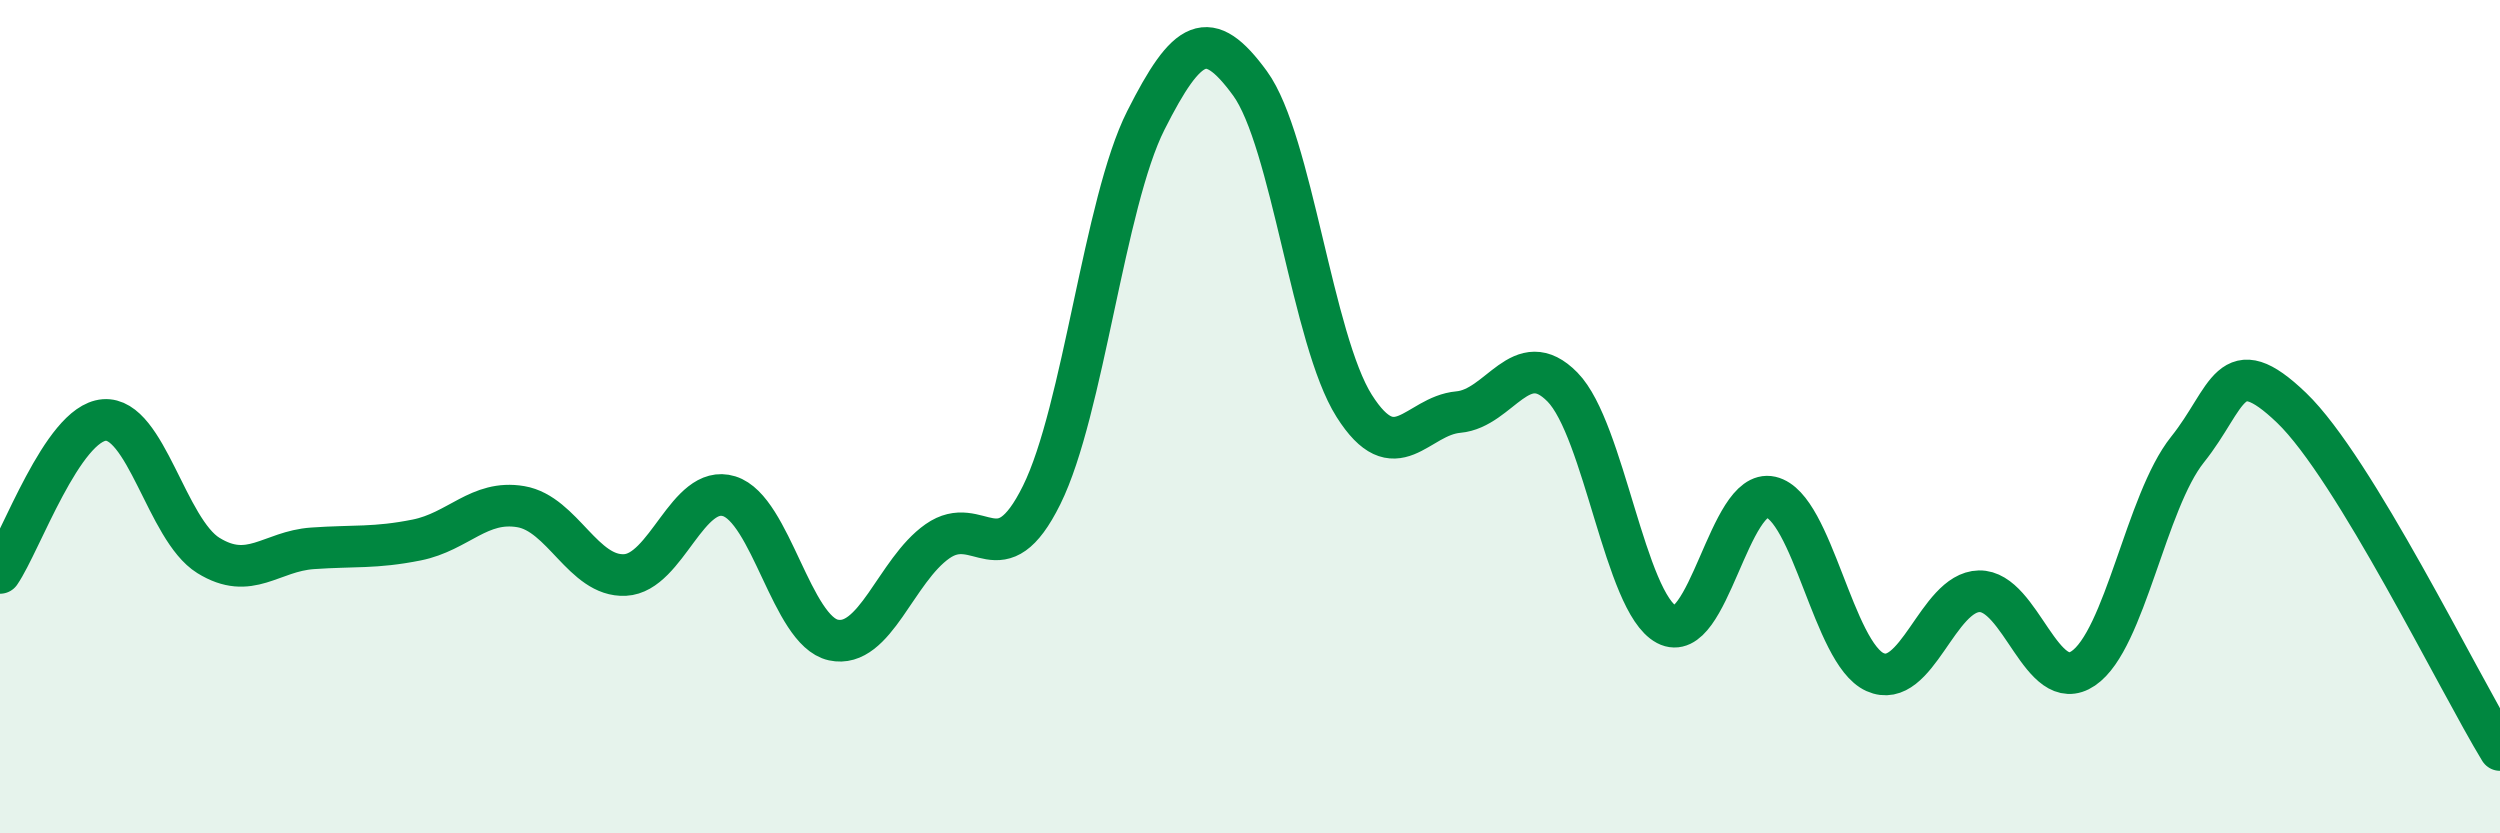
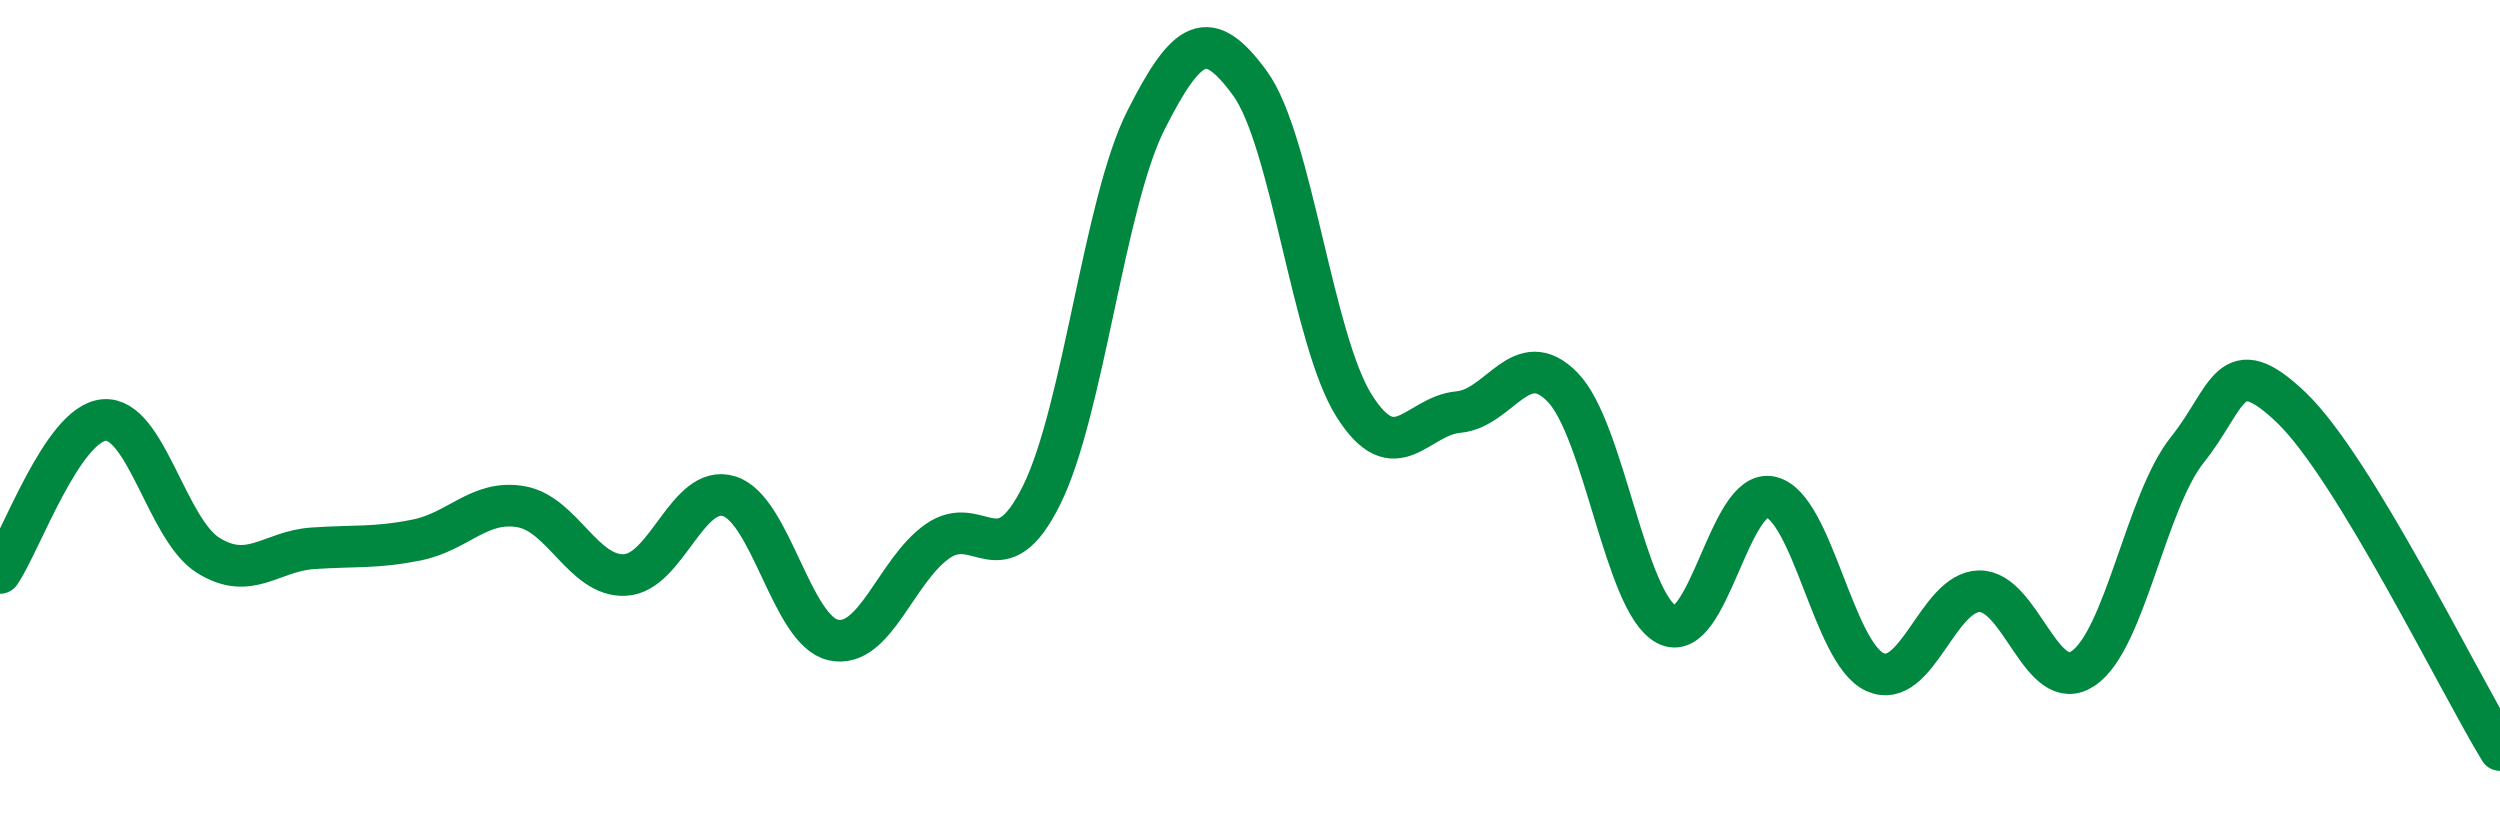
<svg xmlns="http://www.w3.org/2000/svg" width="60" height="20" viewBox="0 0 60 20">
-   <path d="M 0,13.75 C 0.5,13.02 1.5,10.16 2.5,10.08 C 3.5,10 4,12.71 5,13.33 C 6,13.95 6.5,13.23 7.5,13.16 C 8.5,13.09 9,13.16 10,12.96 C 11,12.76 11.5,11.99 12.5,12.16 C 13.5,12.33 14,13.85 15,13.8 C 16,13.75 16.5,11.6 17.5,11.91 C 18.5,12.22 19,15.14 20,15.36 C 21,15.58 21.5,13.69 22.5,12.99 C 23.5,12.29 24,13.9 25,11.88 C 26,9.86 26.5,4.87 27.5,2.89 C 28.5,0.91 29,0.63 30,2 C 31,3.37 31.5,8.16 32.5,9.74 C 33.5,11.32 34,9.98 35,9.89 C 36,9.8 36.5,8.27 37.5,9.29 C 38.5,10.31 39,14.46 40,14.99 C 41,15.52 41.5,11.7 42.5,11.93 C 43.5,12.16 44,15.68 45,16.13 C 46,16.58 46.5,14.21 47.5,14.19 C 48.5,14.17 49,16.72 50,16.04 C 51,15.36 51.5,12.04 52.5,10.79 C 53.5,9.54 53.5,8.35 55,9.79 C 56.5,11.23 59,16.36 60,18L60 20L0 20Z" fill="#008740" opacity="0.1" stroke-linecap="round" stroke-linejoin="round" />
  <path d="M 0,13.75 C 0.5,13.02 1.5,10.16 2.5,10.08 C 3.5,10 4,12.71 5,13.33 C 6,13.95 6.5,13.23 7.5,13.16 C 8.5,13.09 9,13.16 10,12.96 C 11,12.76 11.5,11.99 12.5,12.16 C 13.5,12.33 14,13.85 15,13.8 C 16,13.75 16.5,11.6 17.5,11.91 C 18.5,12.22 19,15.14 20,15.36 C 21,15.58 21.5,13.69 22.5,12.99 C 23.5,12.29 24,13.9 25,11.88 C 26,9.86 26.5,4.87 27.5,2.89 C 28.5,0.91 29,0.63 30,2 C 31,3.37 31.5,8.16 32.5,9.74 C 33.5,11.32 34,9.98 35,9.89 C 36,9.8 36.5,8.27 37.5,9.29 C 38.5,10.31 39,14.46 40,14.99 C 41,15.52 41.5,11.7 42.5,11.93 C 43.5,12.16 44,15.68 45,16.13 C 46,16.58 46.5,14.21 47.5,14.19 C 48.5,14.17 49,16.72 50,16.04 C 51,15.36 51.5,12.04 52.5,10.79 C 53.5,9.54 53.5,8.35 55,9.79 C 56.5,11.23 59,16.36 60,18" stroke="#008740" stroke-width="1" fill="none" stroke-linecap="round" stroke-linejoin="round" />
</svg>